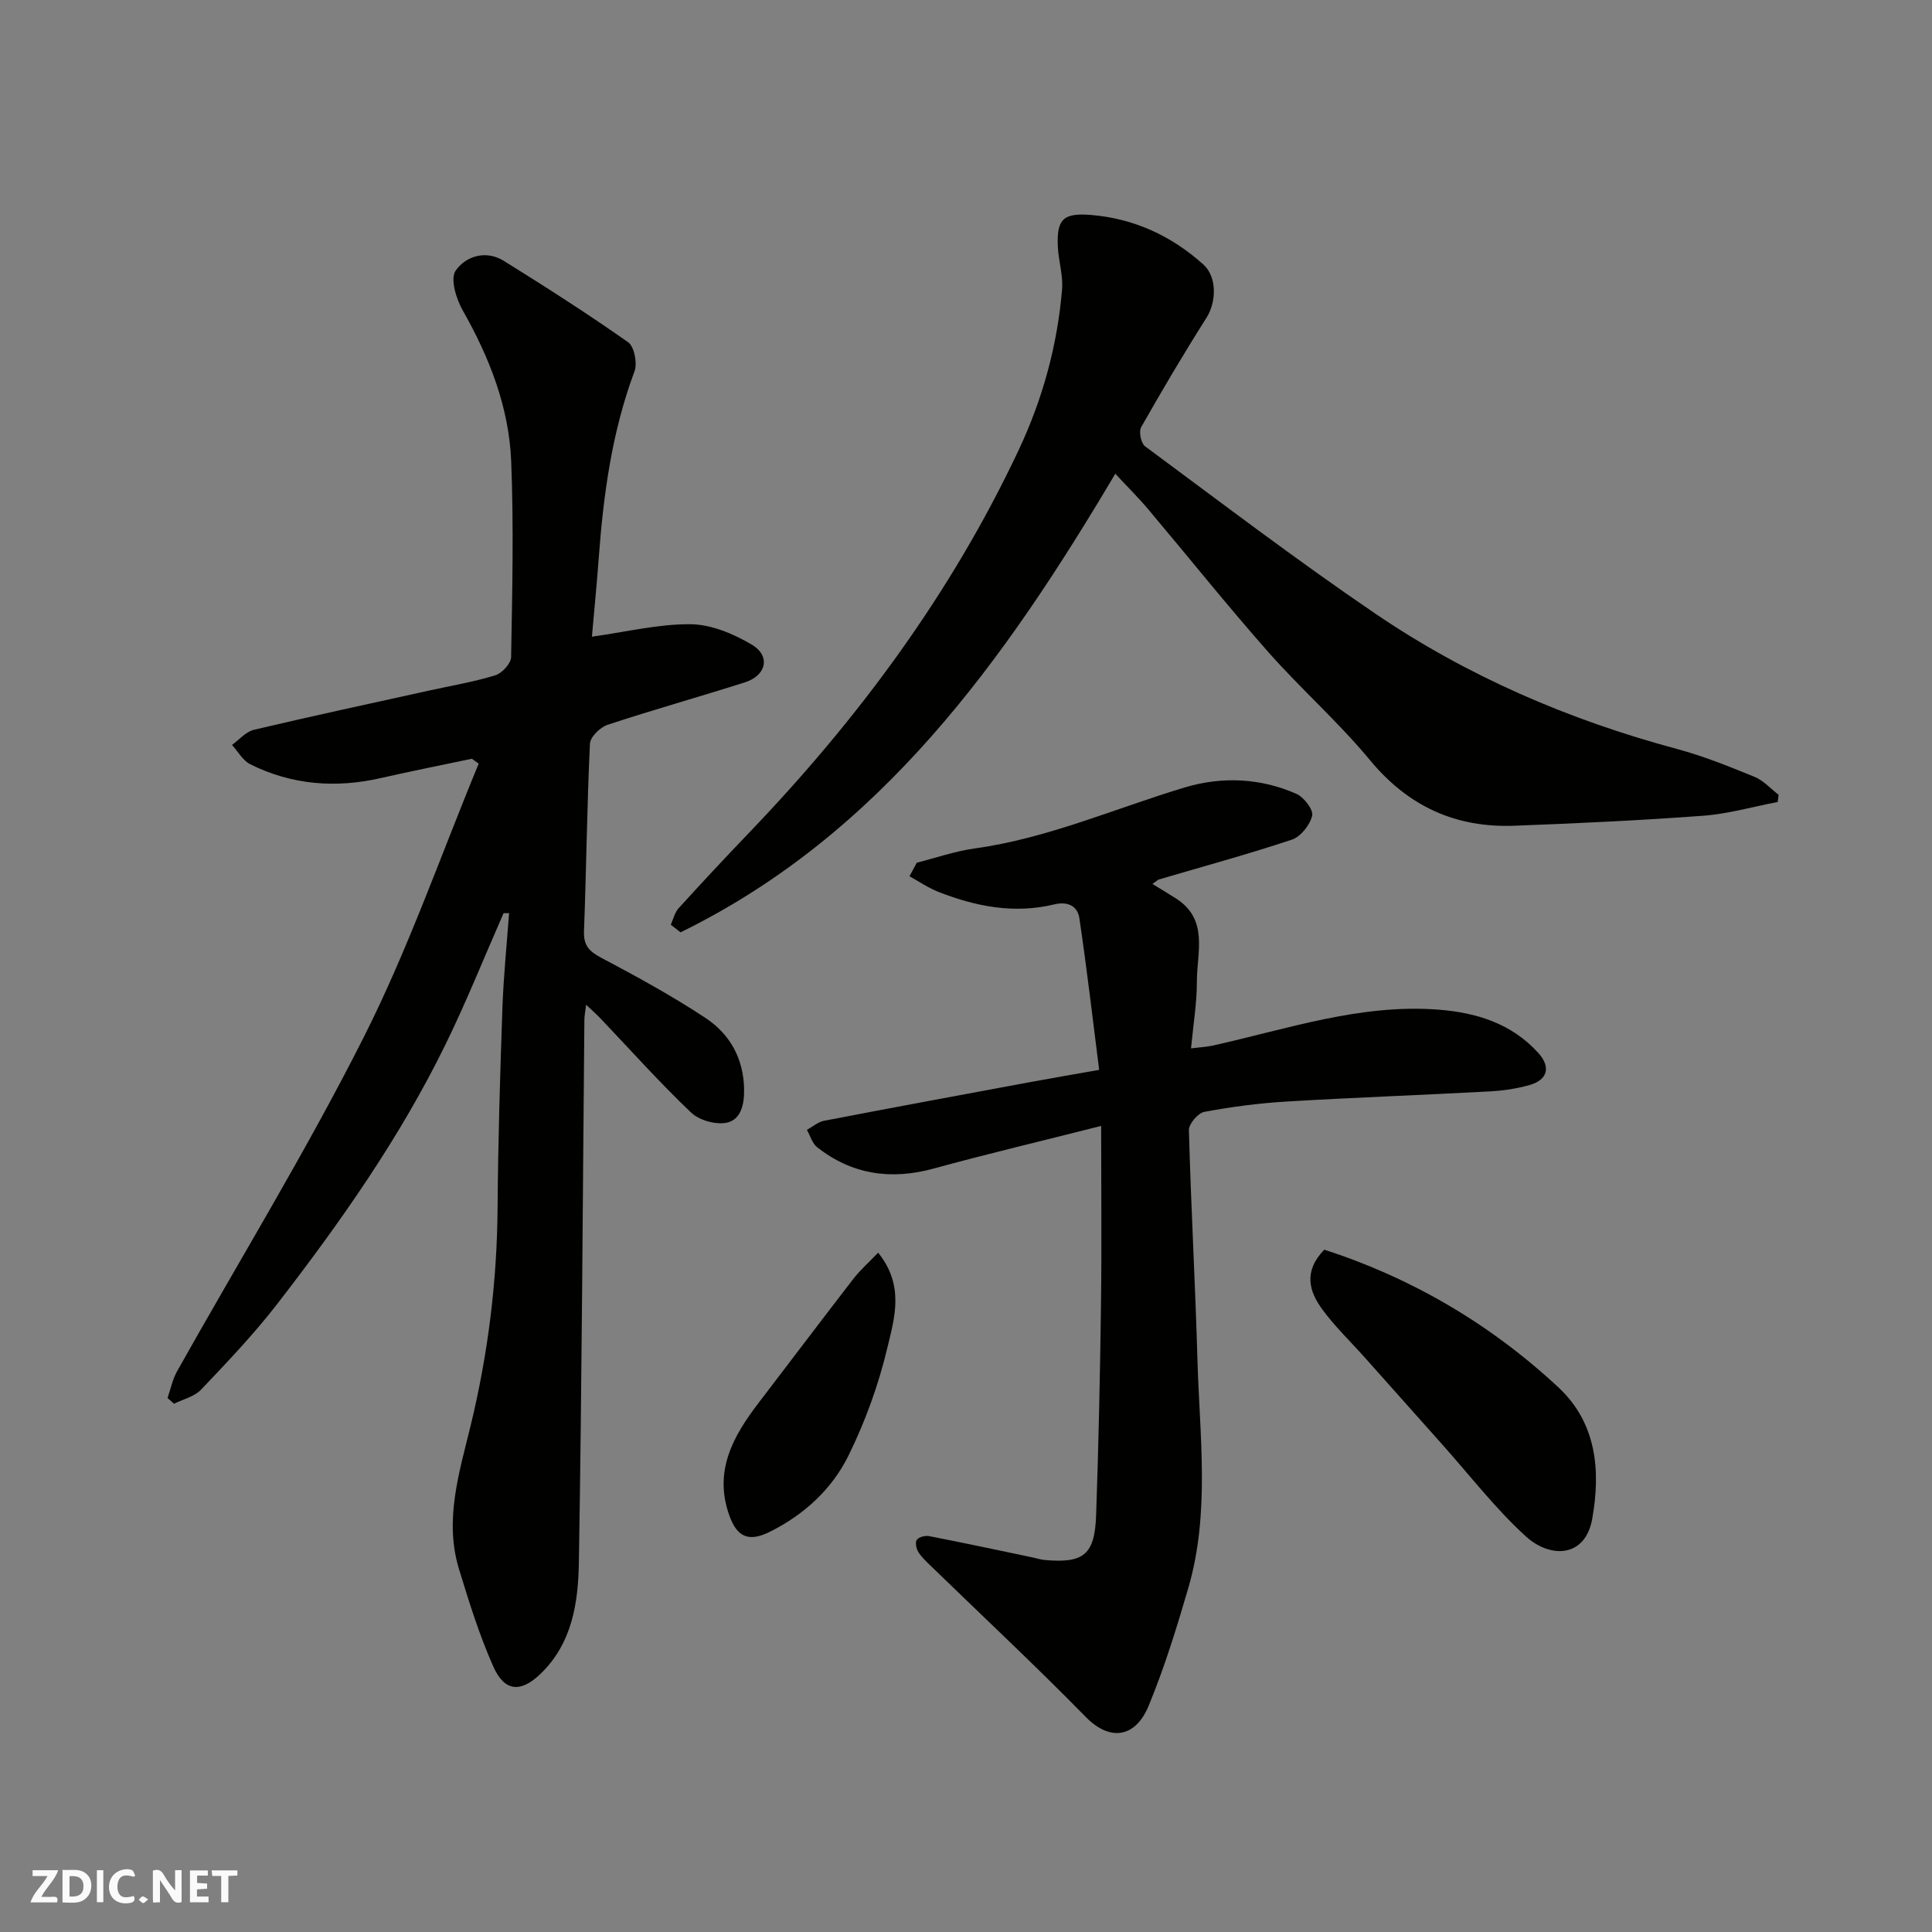
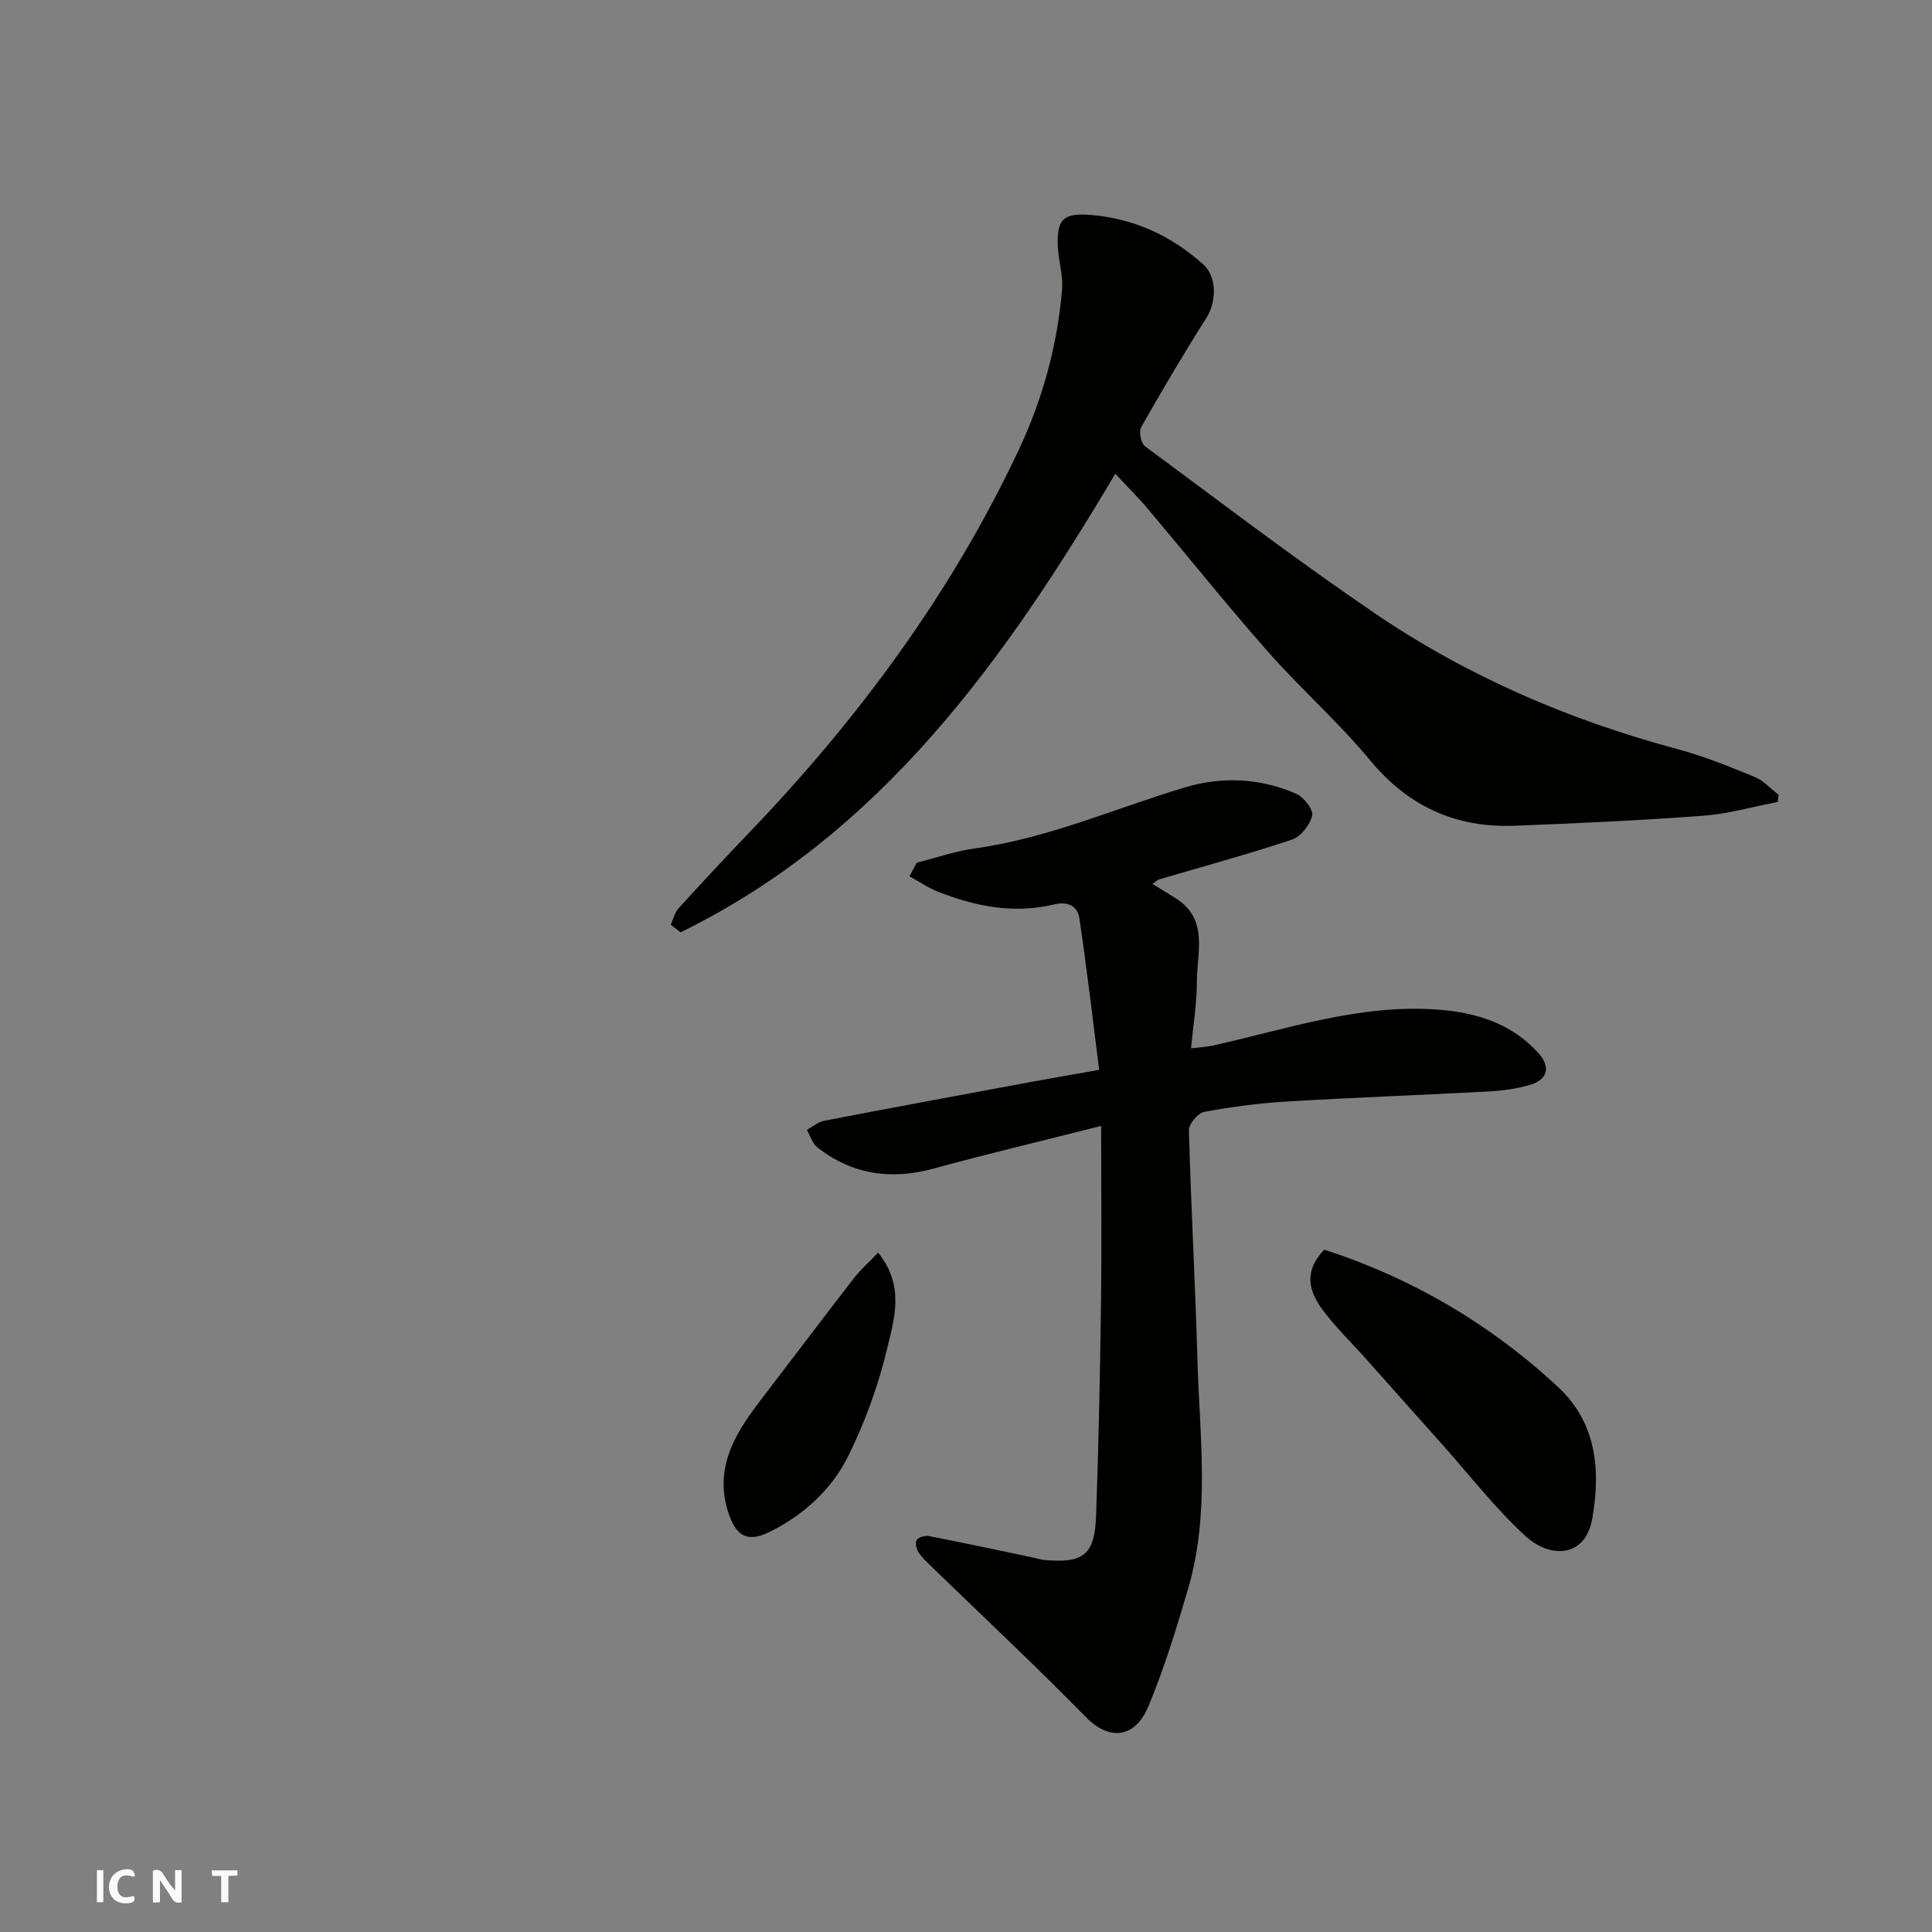
<svg xmlns="http://www.w3.org/2000/svg" enable-background="new 0 0 400 400" viewBox="0 0 400 400">
  <rect x="0" y="0" width="400" height="400" fill="#808080" stroke="none" />
  <g fill="#fafafb">
    <path d="m37.59 393.81c-.92.31-1.52.05-2-.78-.7-1.2-1.52-2.34-2.47-3.78v4.59c-.55.03-.95.05-1.41.07-.03-.37-.06-.64-.06-.91 0-1.91 0-3.81 0-5.7 1.13-.41 1.77-.03 2.29.91.62 1.11 1.38 2.14 2.31 3.19v-4.2h1.35v6.61z" />
-     <path d="m12.94 393.88v-6.75c1.9.19 3.93-.54 5.37 1.29.8 1.01.78 2.88.03 3.97-1.37 1.97-3.4 1.51-5.4 1.49m1.45-1.22c2.04.12 2.92-.58 2.89-2.21-.03-1.51-.98-2.19-2.89-2z" />
-     <path d="m11.81 393.87h-5.49c.68-2.18 2.47-3.48 3.51-5.45h-3.08v-1.21h5.29c-.71 2.13-2.44 3.48-3.47 5.51.86 0 1.63.04 2.39-.01.79-.05 1.14.21.85 1.16" />
-     <path d="m39.33 393.86v-6.61h3.7v1.07h-2.22v1.52c.68.04 1.34.09 2.07.13v1.07c-.72.05-1.38.09-2.1.14v1.48h2.4v1.19h-3.85z" />
    <path d="m27.71 388.56c-1.15-.3-2.46-.61-3.1.64-.37.73-.41 1.93-.06 2.67.63 1.35 1.99.93 3.17.68.35.94-.01 1.32-.93 1.46-1.62.25-3.05-.27-3.76-1.48-.73-1.24-.6-3.03.31-4.17.88-1.11 2.71-1.7 4-1.16.32.13.44.74.65 1.12-.1.08-.19.16-.28.24" />
    <path d="m49.15 387.24v1.07c-.59.02-1.17.05-1.87.08v5.44h-1.48v-5.44h-1.85c-.05-.4-.08-.73-.13-1.15z" />
    <path d="m20.06 387.21h1.33v6.62h-1.33z" />
-     <path d="m30.68 393.25c-.49.38-.8.79-1.05.76-.32-.05-.6-.45-.9-.7.26-.24.51-.64.8-.67.29-.04.62.3 1.15.61" />
  </g>
-   <path d="m104.26 189.06c-3.99 9.07-7.67 18.29-12.02 27.18-9.44 19.3-21.75 36.8-34.85 53.74-4.83 6.25-10.32 12-15.77 17.74-1.37 1.44-3.7 1.97-5.59 2.91-.45-.4-.9-.79-1.34-1.19.64-1.85 1.03-3.85 1.97-5.53 12.94-23.06 26.79-45.65 38.68-69.23 9.19-18.22 15.94-37.67 23.77-56.58-.47-.34-.94-.67-1.42-1.01-6.28 1.33-12.59 2.57-18.85 4-9.36 2.14-18.41 1.42-27.02-2.85-1.55-.77-2.54-2.65-3.79-4.01 1.5-1.08 2.87-2.74 4.53-3.13 12.04-2.85 24.13-5.44 36.21-8.11 4.61-1.02 9.29-1.8 13.79-3.18 1.39-.43 3.24-2.45 3.26-3.77.24-13.49.55-27.01.02-40.49-.45-11.23-4.5-21.54-10.06-31.33-1.34-2.36-2.59-6.51-1.46-8.16 2.09-3.03 6.26-4.37 10.01-2.04 8.7 5.42 17.34 10.94 25.71 16.83 1.28.9 1.95 4.34 1.33 6.02-4.69 12.55-6.45 25.6-7.42 38.83-.4 5.42-.94 10.83-1.4 16.12 7.18-1 13.83-2.65 20.47-2.58 4.27.05 8.89 2 12.67 4.25 3.9 2.33 2.97 6.38-1.46 7.78-9.45 3.01-19.01 5.68-28.43 8.79-1.54.51-3.6 2.52-3.66 3.92-.61 12.92-.74 25.86-1.23 38.79-.11 2.94 1.02 4.17 3.52 5.5 7.35 3.89 14.68 7.89 21.61 12.47 5.04 3.33 7.91 8.34 8.02 14.79.06 3.19-.71 6.25-3.5 6.89-2.27.52-5.78-.45-7.48-2.08-6.53-6.21-12.54-12.95-18.76-19.49-.79-.83-1.65-1.58-2.97-2.83-.17 1.4-.36 2.29-.36 3.17-.35 37.43-.52 74.86-1.14 112.29-.14 8.29-1.35 16.71-7.92 23.05-4.08 3.94-7.45 3.79-9.79-1.48-2.89-6.5-5.03-13.37-7.11-20.19-3.08-10.08.02-19.89 2.37-29.53 3.63-14.92 5.51-29.97 5.62-45.31.1-13.77.52-27.54 1-41.3.23-6.56.9-13.11 1.38-19.67-.36.02-.75.02-1.14.01z" fill="#010100" />
  <path d="m238.6 183.01c1.93 1.19 3.44 2.08 4.91 3.03 6.79 4.37 4.28 11.17 4.29 17.19.01 4.4-.74 8.8-1.21 13.82 2.01-.25 3.25-.3 4.44-.56 15.46-3.43 30.65-8.71 46.83-7.45 7.84.61 15.1 2.87 20.61 8.94 2.64 2.91 2 5.58-1.78 6.66-2.65.76-5.45 1.17-8.21 1.32-14.02.76-28.06 1.26-42.08 2.1-5.72.34-11.43 1.09-17.06 2.14-1.3.24-3.23 2.5-3.19 3.79.43 15.87 1.32 31.72 1.77 47.59.45 15.75 2.63 31.63-1.88 47.15-2.4 8.24-4.94 16.48-8.21 24.4-2.84 6.89-8.2 7.27-12.97 2.41-10.46-10.67-21.38-20.88-32.1-31.29-.95-.92-1.96-1.85-2.65-2.95-.42-.68-.67-2.03-.28-2.52.46-.58 1.75-.9 2.56-.74 7.18 1.4 14.34 2.93 21.5 4.43.8.17 1.59.44 2.4.51 8.08.72 10.37-1.08 10.65-9.3.51-14.58.82-29.18 1.01-43.77.16-11.89.03-23.79.03-36.8-12.67 3.21-23.73 5.83-34.69 8.83-8.84 2.42-16.87 1.25-24.09-4.4-1.03-.8-1.44-2.39-2.14-3.61 1.19-.65 2.31-1.65 3.58-1.89 14.24-2.74 28.5-5.38 42.75-8.02 4.33-.8 8.67-1.54 14.18-2.52-1.32-10.39-2.54-20.9-4.09-31.36-.37-2.51-2.33-3.59-5.24-2.89-8.27 2-16.25.43-23.99-2.61-2.08-.82-3.97-2.13-5.95-3.22.5-.94 1.01-1.87 1.51-2.81 4-1.01 7.95-2.39 12.01-2.95 15.14-2.1 29.05-8.3 43.51-12.64 7.64-2.29 15.65-1.96 23.1 1.35 1.54.69 3.53 3.29 3.24 4.51-.46 1.92-2.37 4.35-4.2 4.96-9.09 3.03-18.35 5.54-27.55 8.25-.23.08-.46.33-1.32.92z" fill="#010100" />
  <path d="m230.91 98.08c-22.89 38.59-48.47 74.6-90.01 94.95-.67-.53-1.35-1.05-2.02-1.58.52-1.15.81-2.51 1.61-3.4 4.79-5.27 9.64-10.47 14.57-15.61 22.62-23.58 41.86-49.56 55.82-79.21 4.96-10.52 8.04-21.69 9.01-33.32.24-2.88-.73-5.84-.87-8.78-.28-5.7 1.06-7.09 6.81-6.63 8.91.72 16.68 4.31 23.3 10.25 2.88 2.58 2.72 7.77.67 11.02-4.71 7.43-9.2 15.02-13.54 22.68-.52.92-.03 3.33.81 3.95 15.76 11.66 31.36 23.55 47.56 34.57 19.13 13.02 40.19 22.09 62.59 28.1 5.47 1.47 10.78 3.62 16.04 5.77 1.86.76 3.33 2.45 4.98 3.71-.06.5-.12 1-.18 1.49-5.14.98-10.23 2.46-15.42 2.85-13.01.97-26.05 1.57-39.08 2.07-12.15.46-21.97-3.98-29.9-13.56-6.54-7.9-14.33-14.76-21.13-22.46-8.47-9.6-16.47-19.61-24.72-29.4-2-2.39-4.24-4.6-6.9-7.46z" fill="#010100" />
  <path d="m274.18 258.73c18.07 5.85 34.35 15.36 48.46 28.5 7.97 7.42 8.77 17.31 7.02 27.19-1.47 8.25-8.82 8.16-13.72 3.7-6.3-5.73-11.56-12.59-17.26-18.97-5.37-6.01-10.72-12.04-16.08-18.05-2.96-3.32-6.2-6.42-8.82-9.99-2.74-3.72-3.98-7.88.4-12.38z" fill="#010100" />
  <path d="m181.81 259.35c5.52 6.85 3.36 13.61 1.9 19.72-1.82 7.67-4.58 15.28-8.07 22.35-3.42 6.92-9.19 12.21-16.25 15.72-4.36 2.17-6.76 1.11-8.36-3.29-3.34-9.21.72-16.47 6.06-23.44 6.55-8.55 13.03-17.16 19.62-25.68 1.43-1.83 3.21-3.4 5.1-5.38z" fill="#010100" />
</svg>